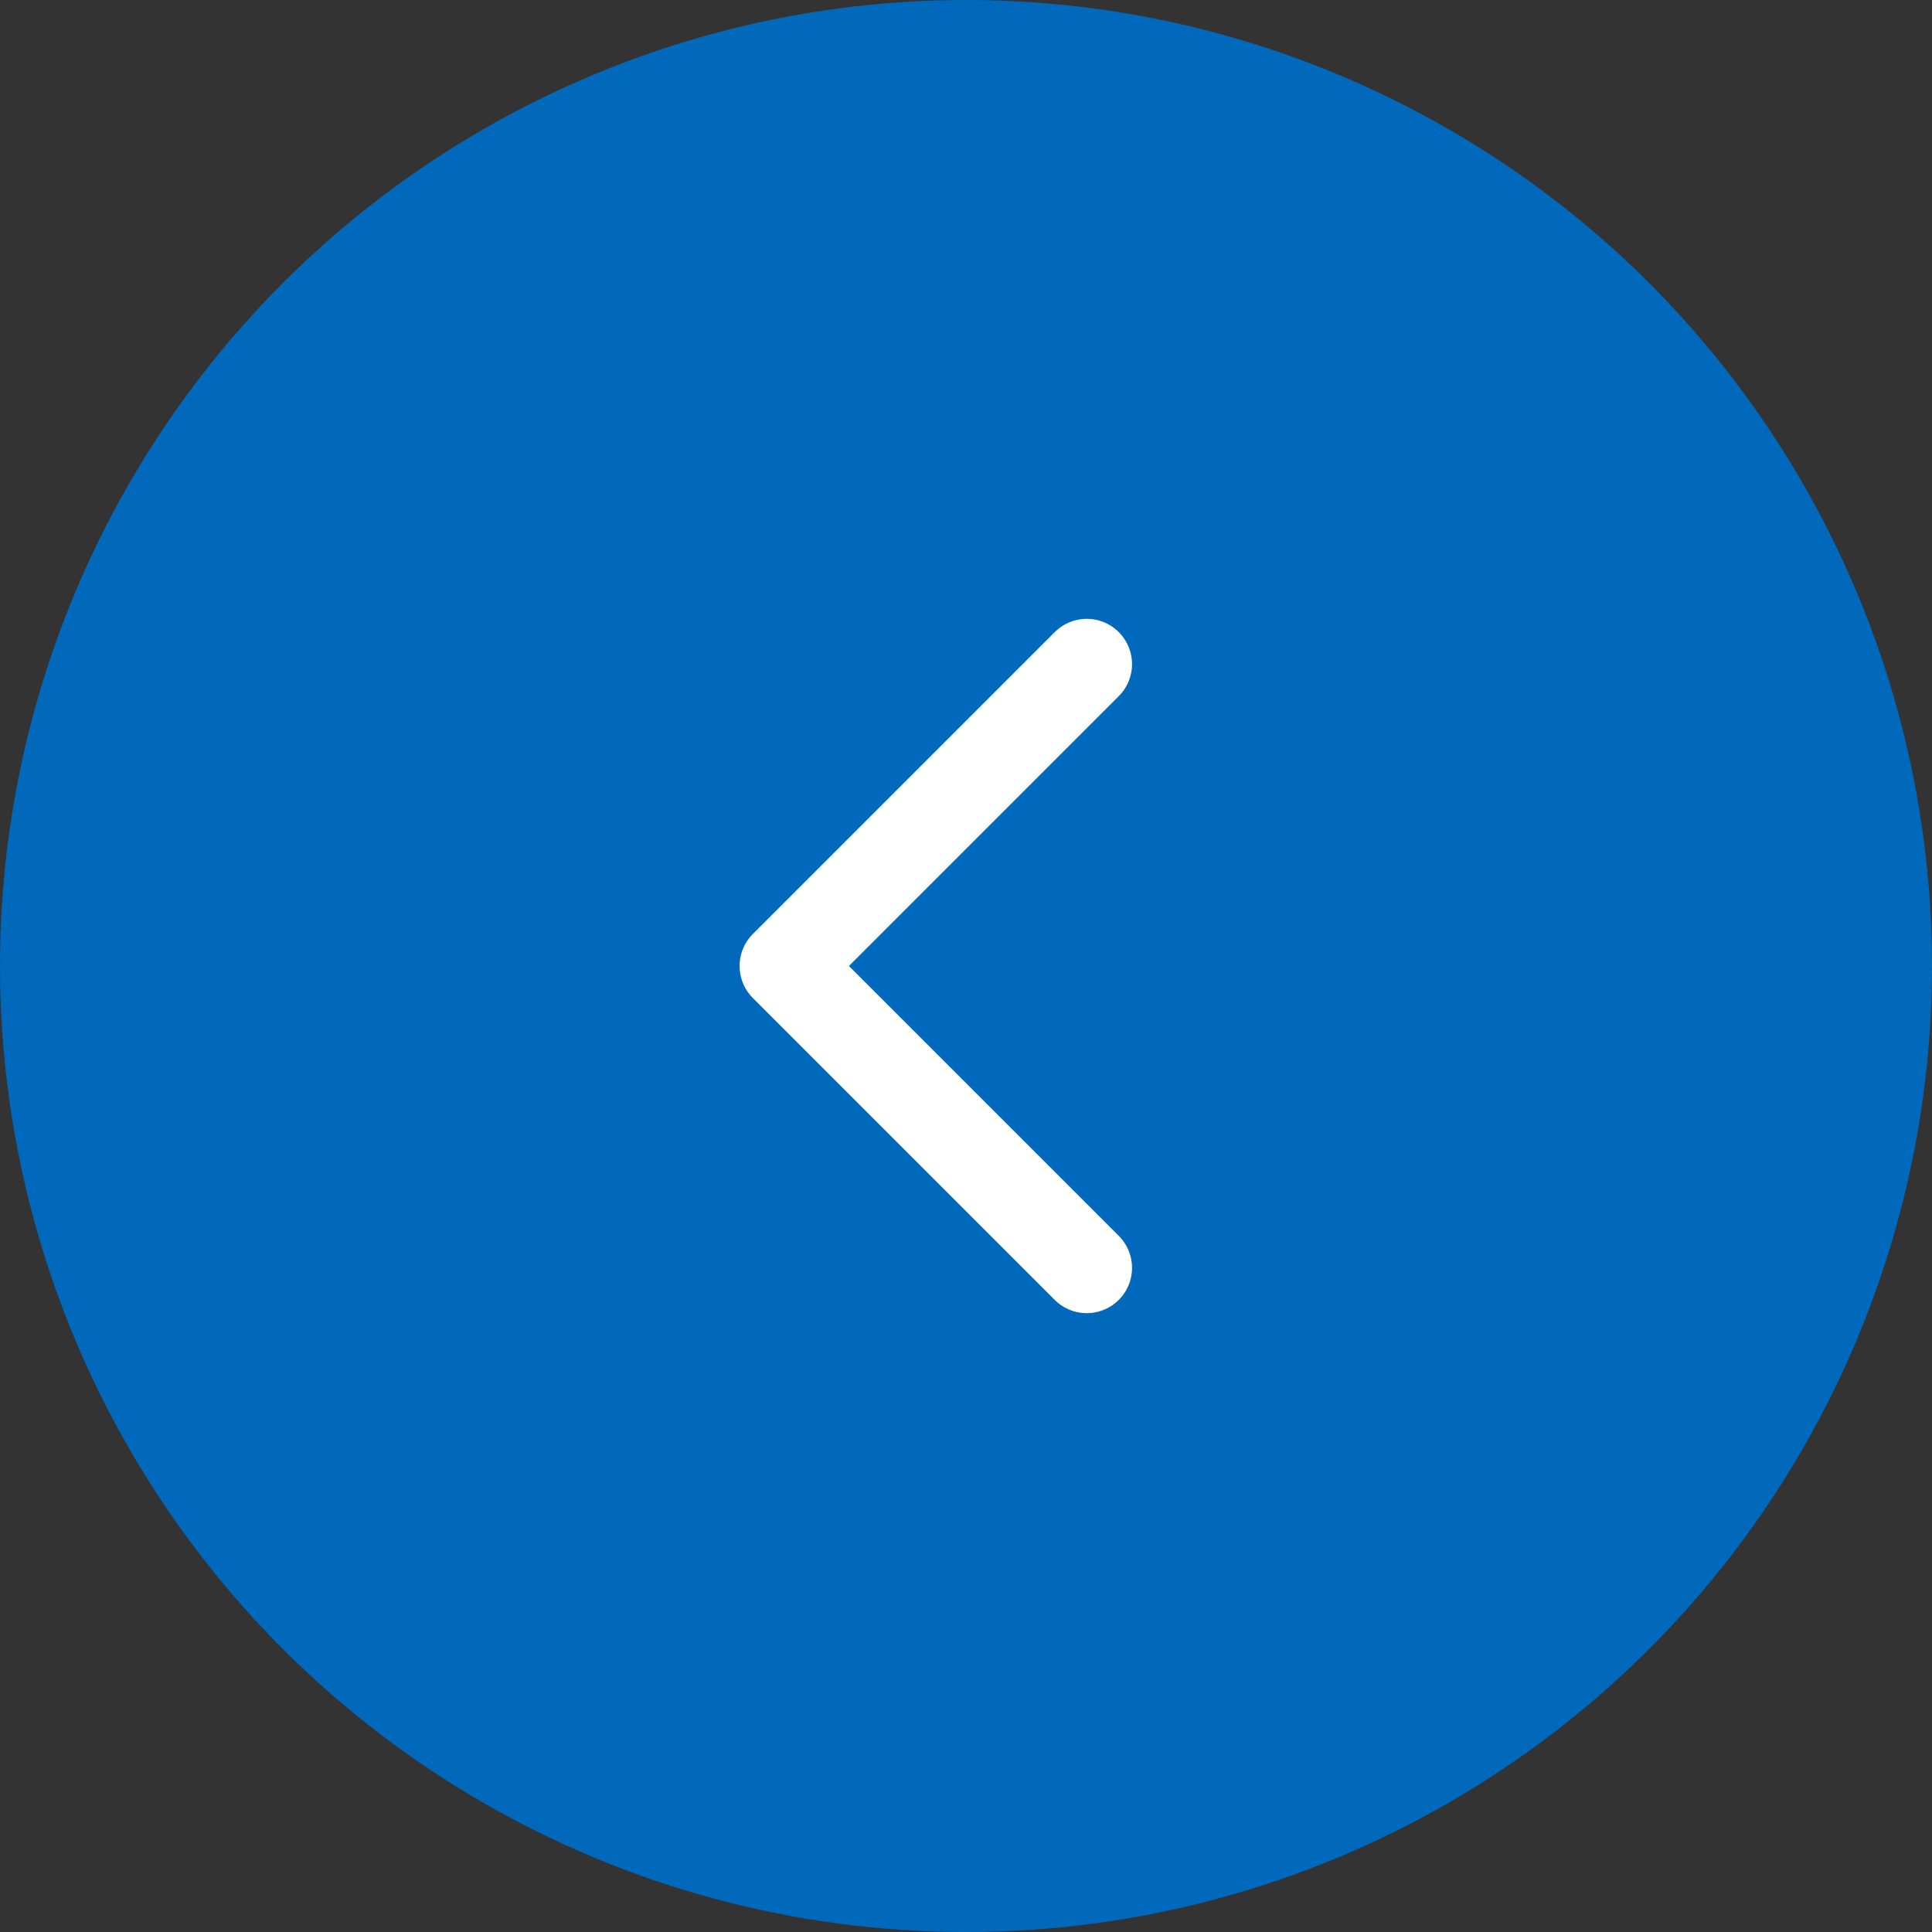
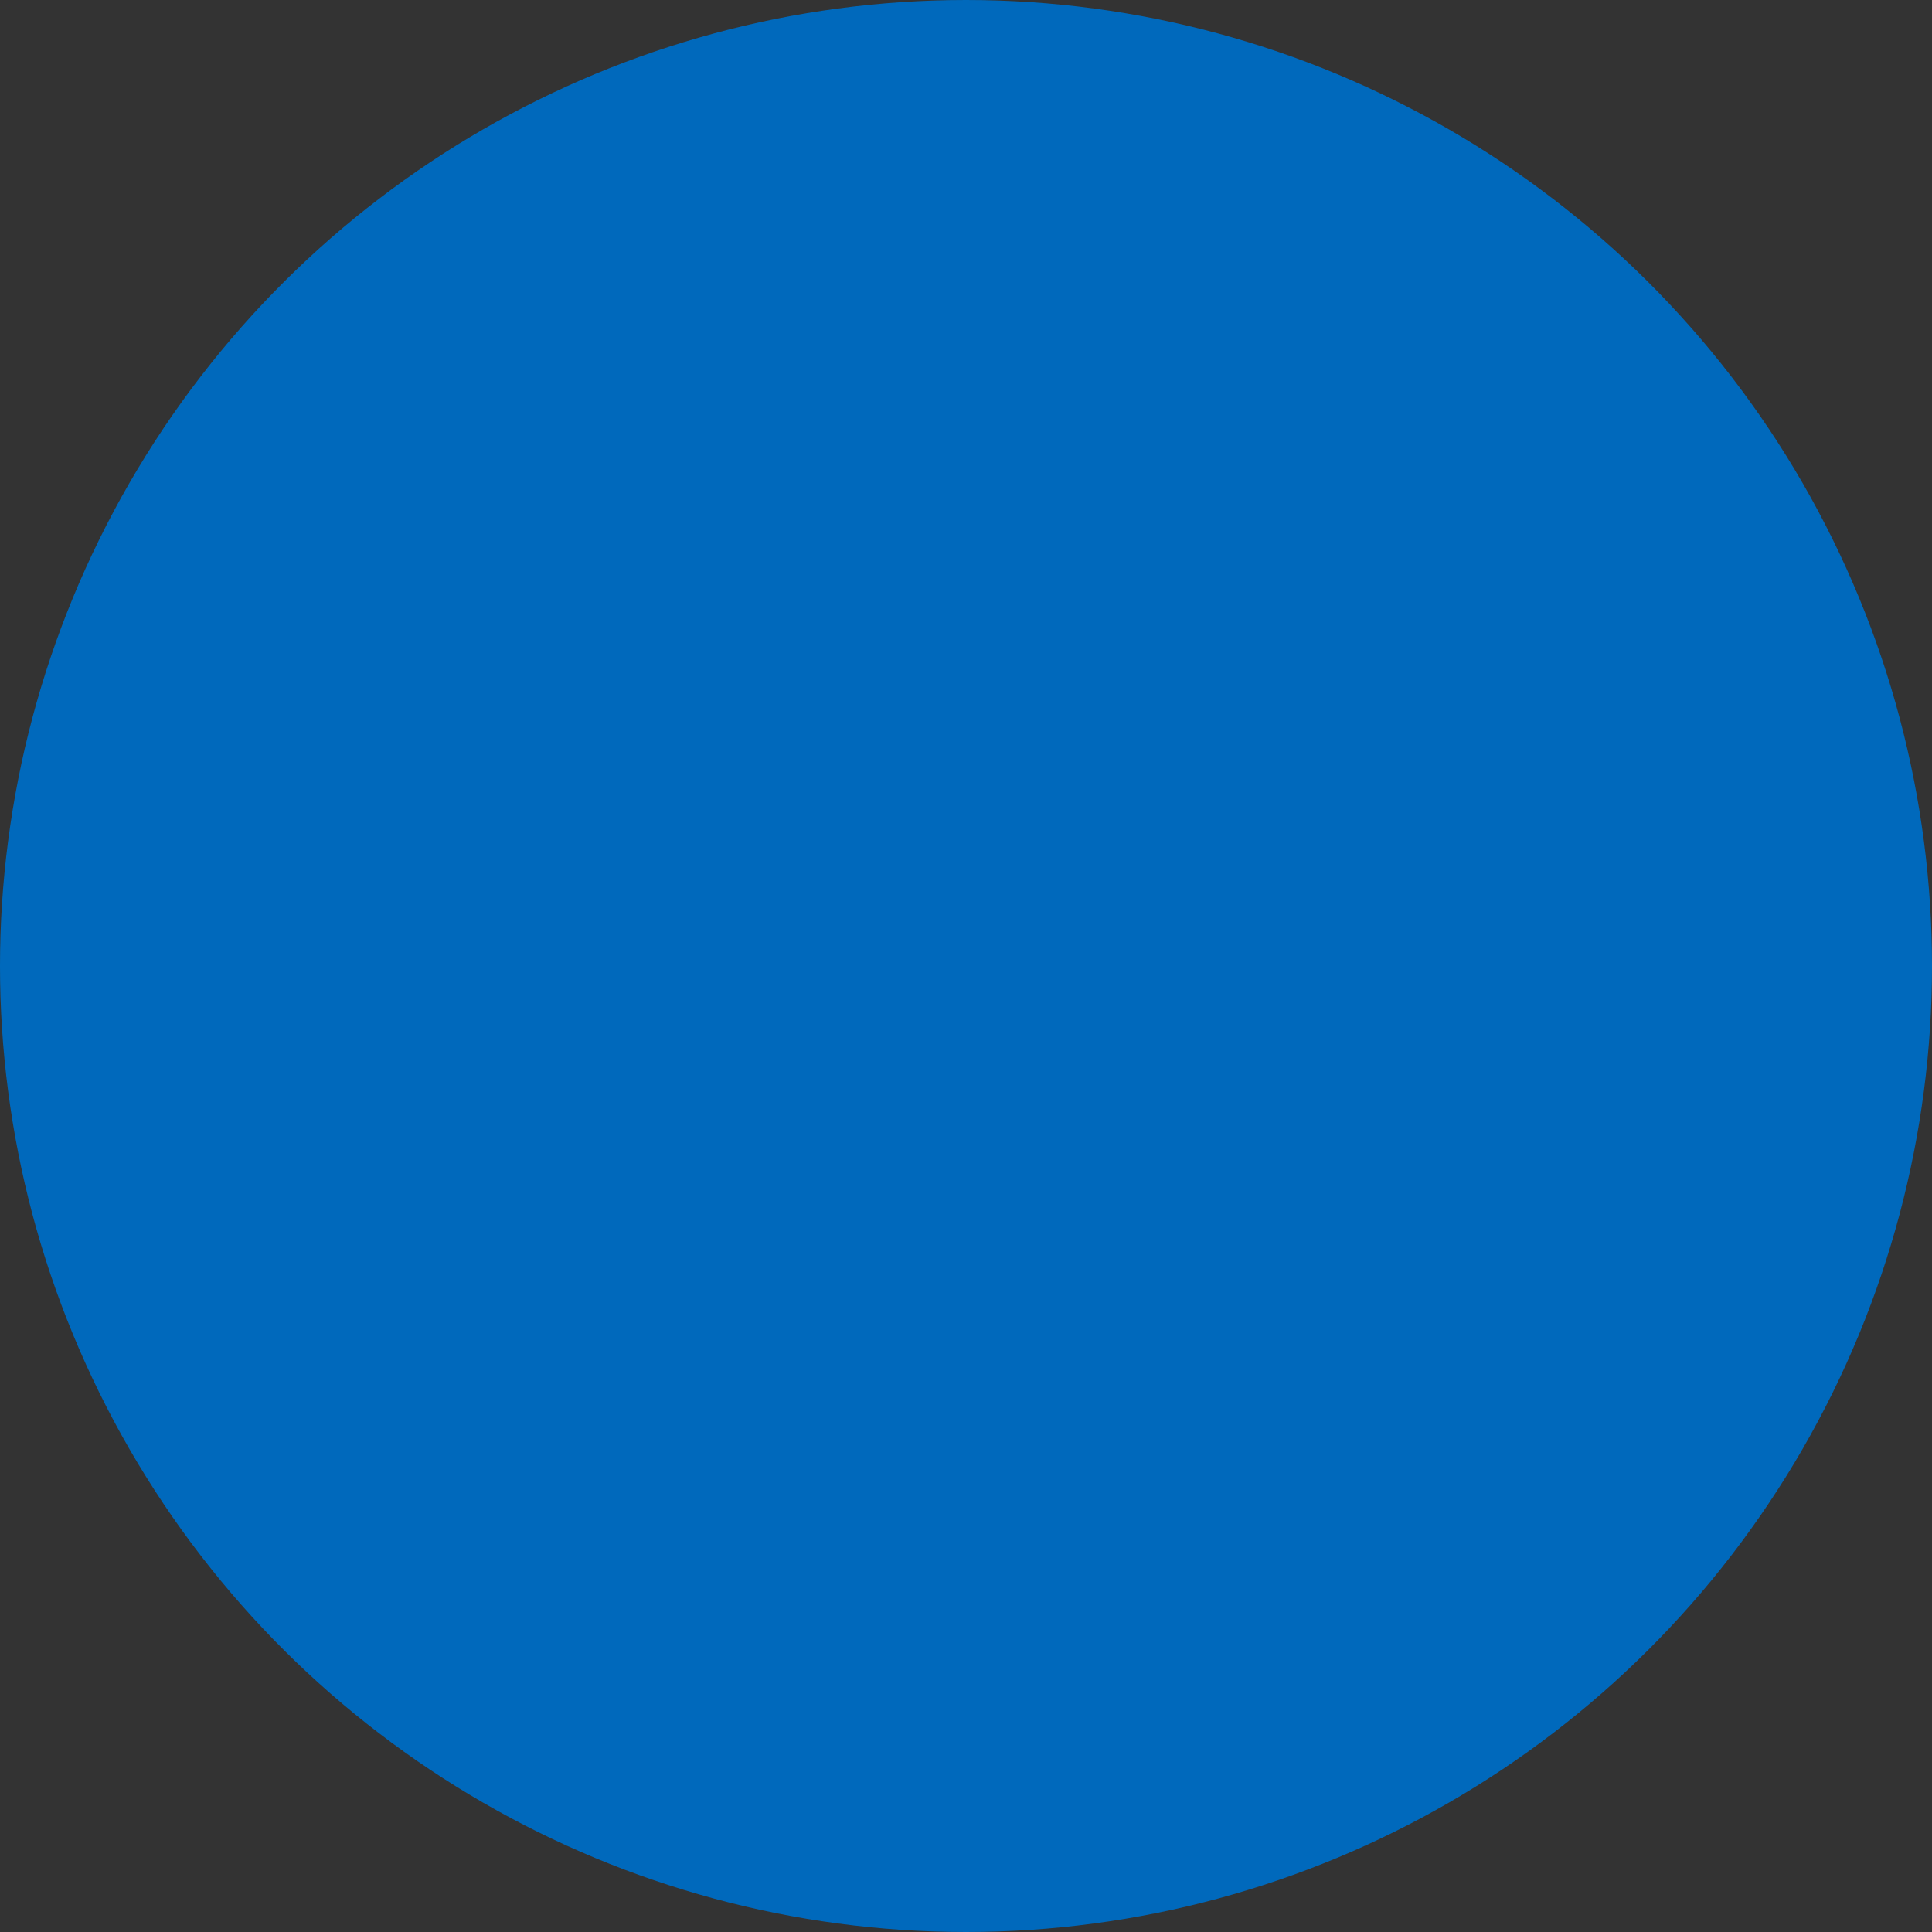
<svg xmlns="http://www.w3.org/2000/svg" width="32" height="32" viewBox="0 0 32 32" fill="none">
  <rect x="0" y="0" width="32" height="32" fill="#333333" stroke="none" />
  <circle cx="16" cy="16" r="16" transform="rotate(90 16 16)" fill="#0069BC" />
-   <path d="M18 11L13 16L18 21" fill="#0069BC" />
-   <path d="M18 11L13 16L18 21" stroke="white" stroke-width="1.5" stroke-linecap="round" stroke-linejoin="round" />
+   <path d="M18 11L13 16" fill="#0069BC" />
</svg>